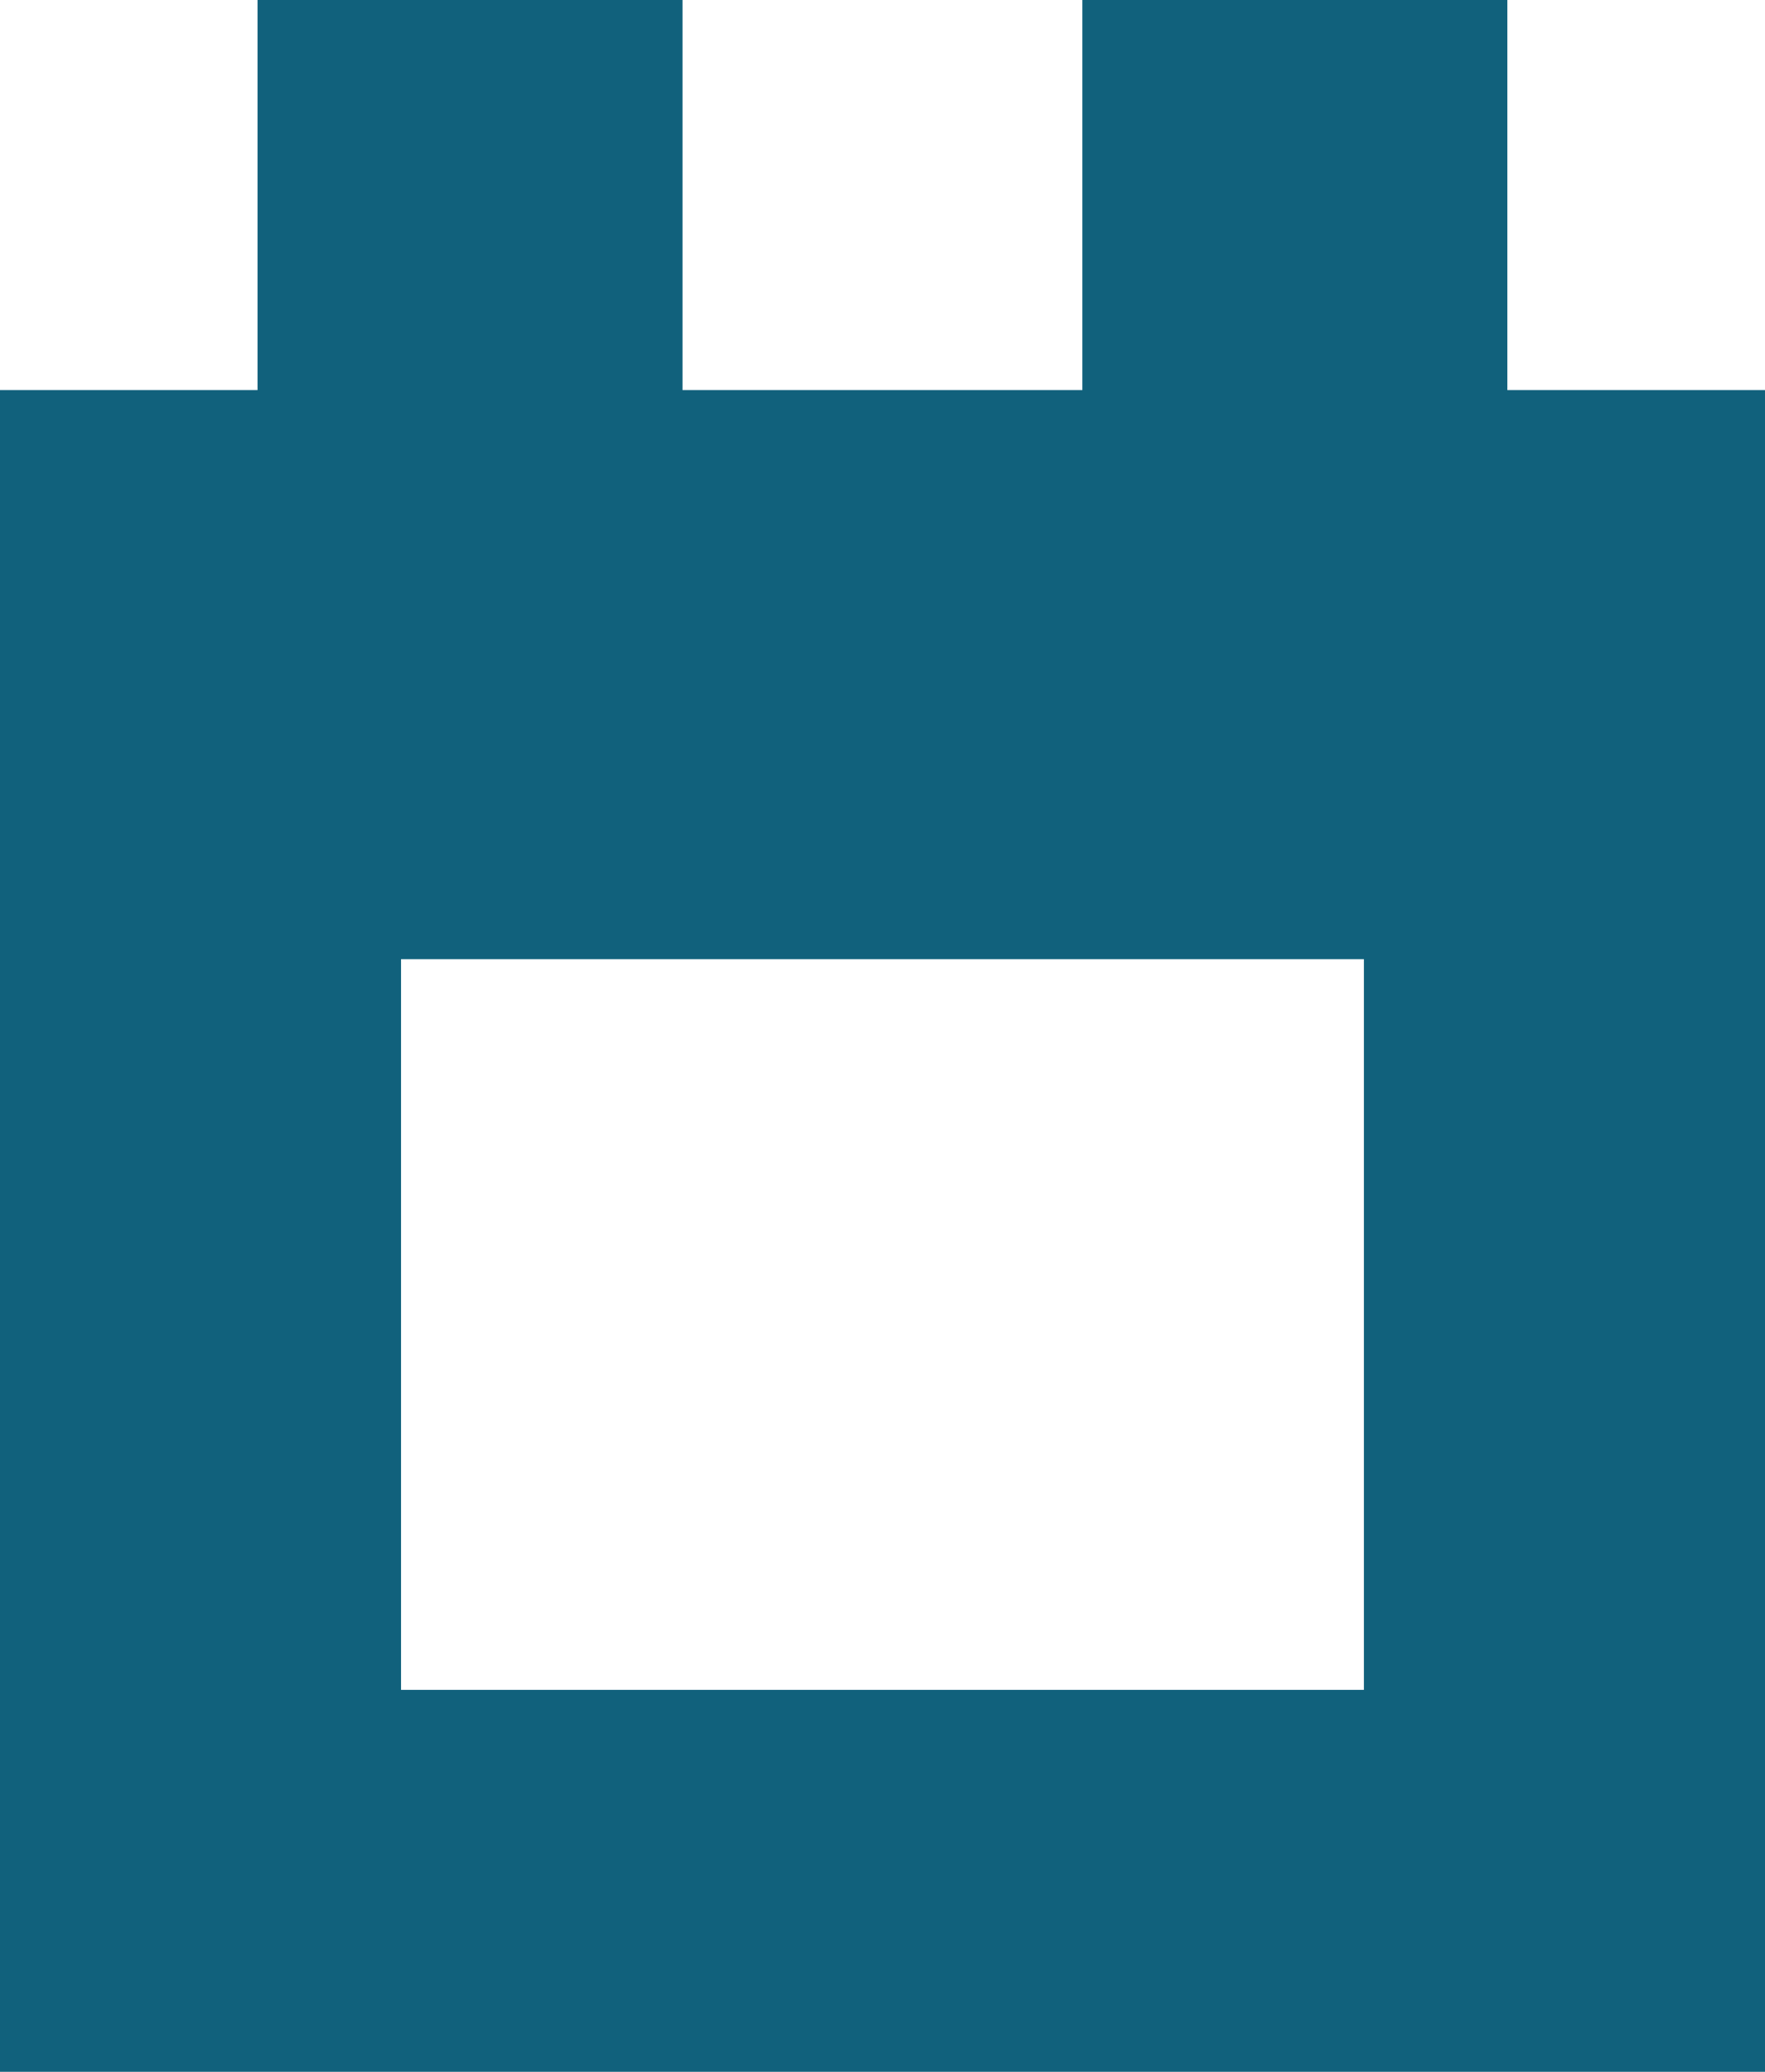
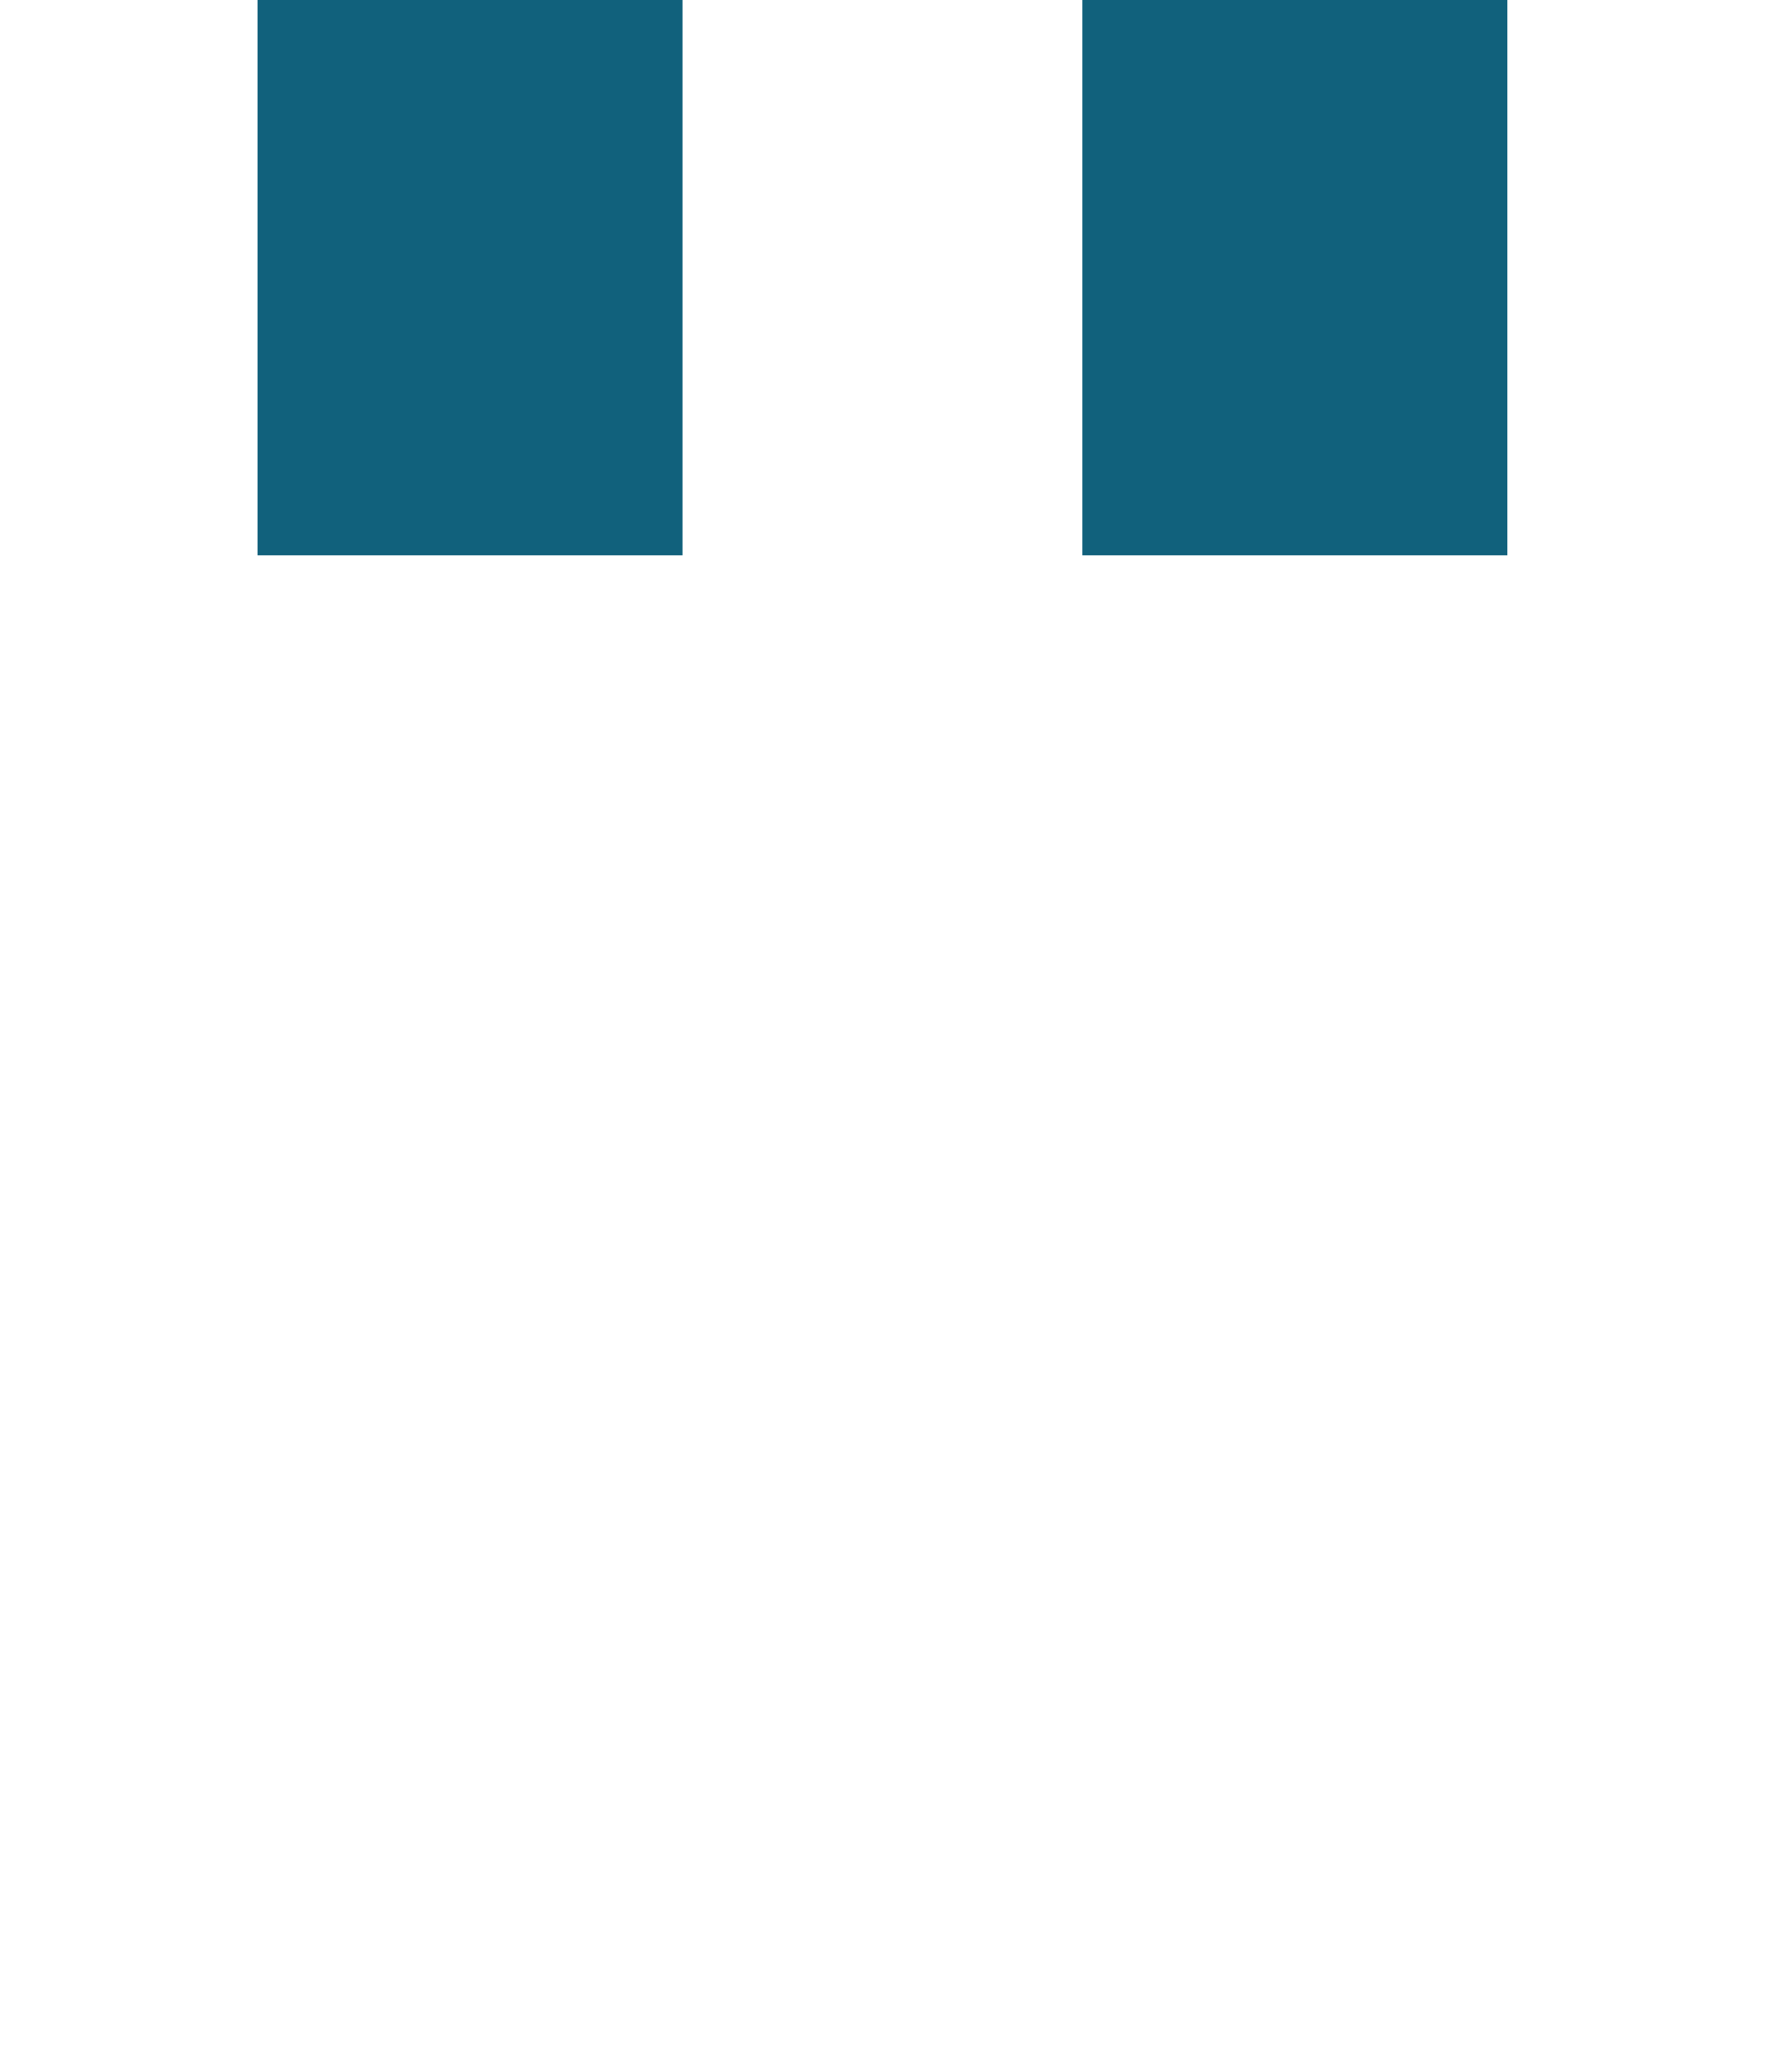
<svg xmlns="http://www.w3.org/2000/svg" id="Group_3638" data-name="Group 3638" width="28.607" height="33.56" viewBox="0 0 28.607 33.56">
-   <path id="Path_9115" data-name="Path 9115" d="M6.5,19.917H22.106V31.753H6.5ZM0,37.94H28.607V10.7H0Z" transform="translate(0 -4.381)" fill="#11617c" />
  <rect id="Rectangle_1576" data-name="Rectangle 1576" width="6.888" height="8.995" transform="translate(4.174 0)" fill="#11617c" />
  <rect id="Rectangle_1577" data-name="Rectangle 1577" width="6.888" height="8.995" transform="translate(17.543 0)" fill="#11617c" />
</svg>